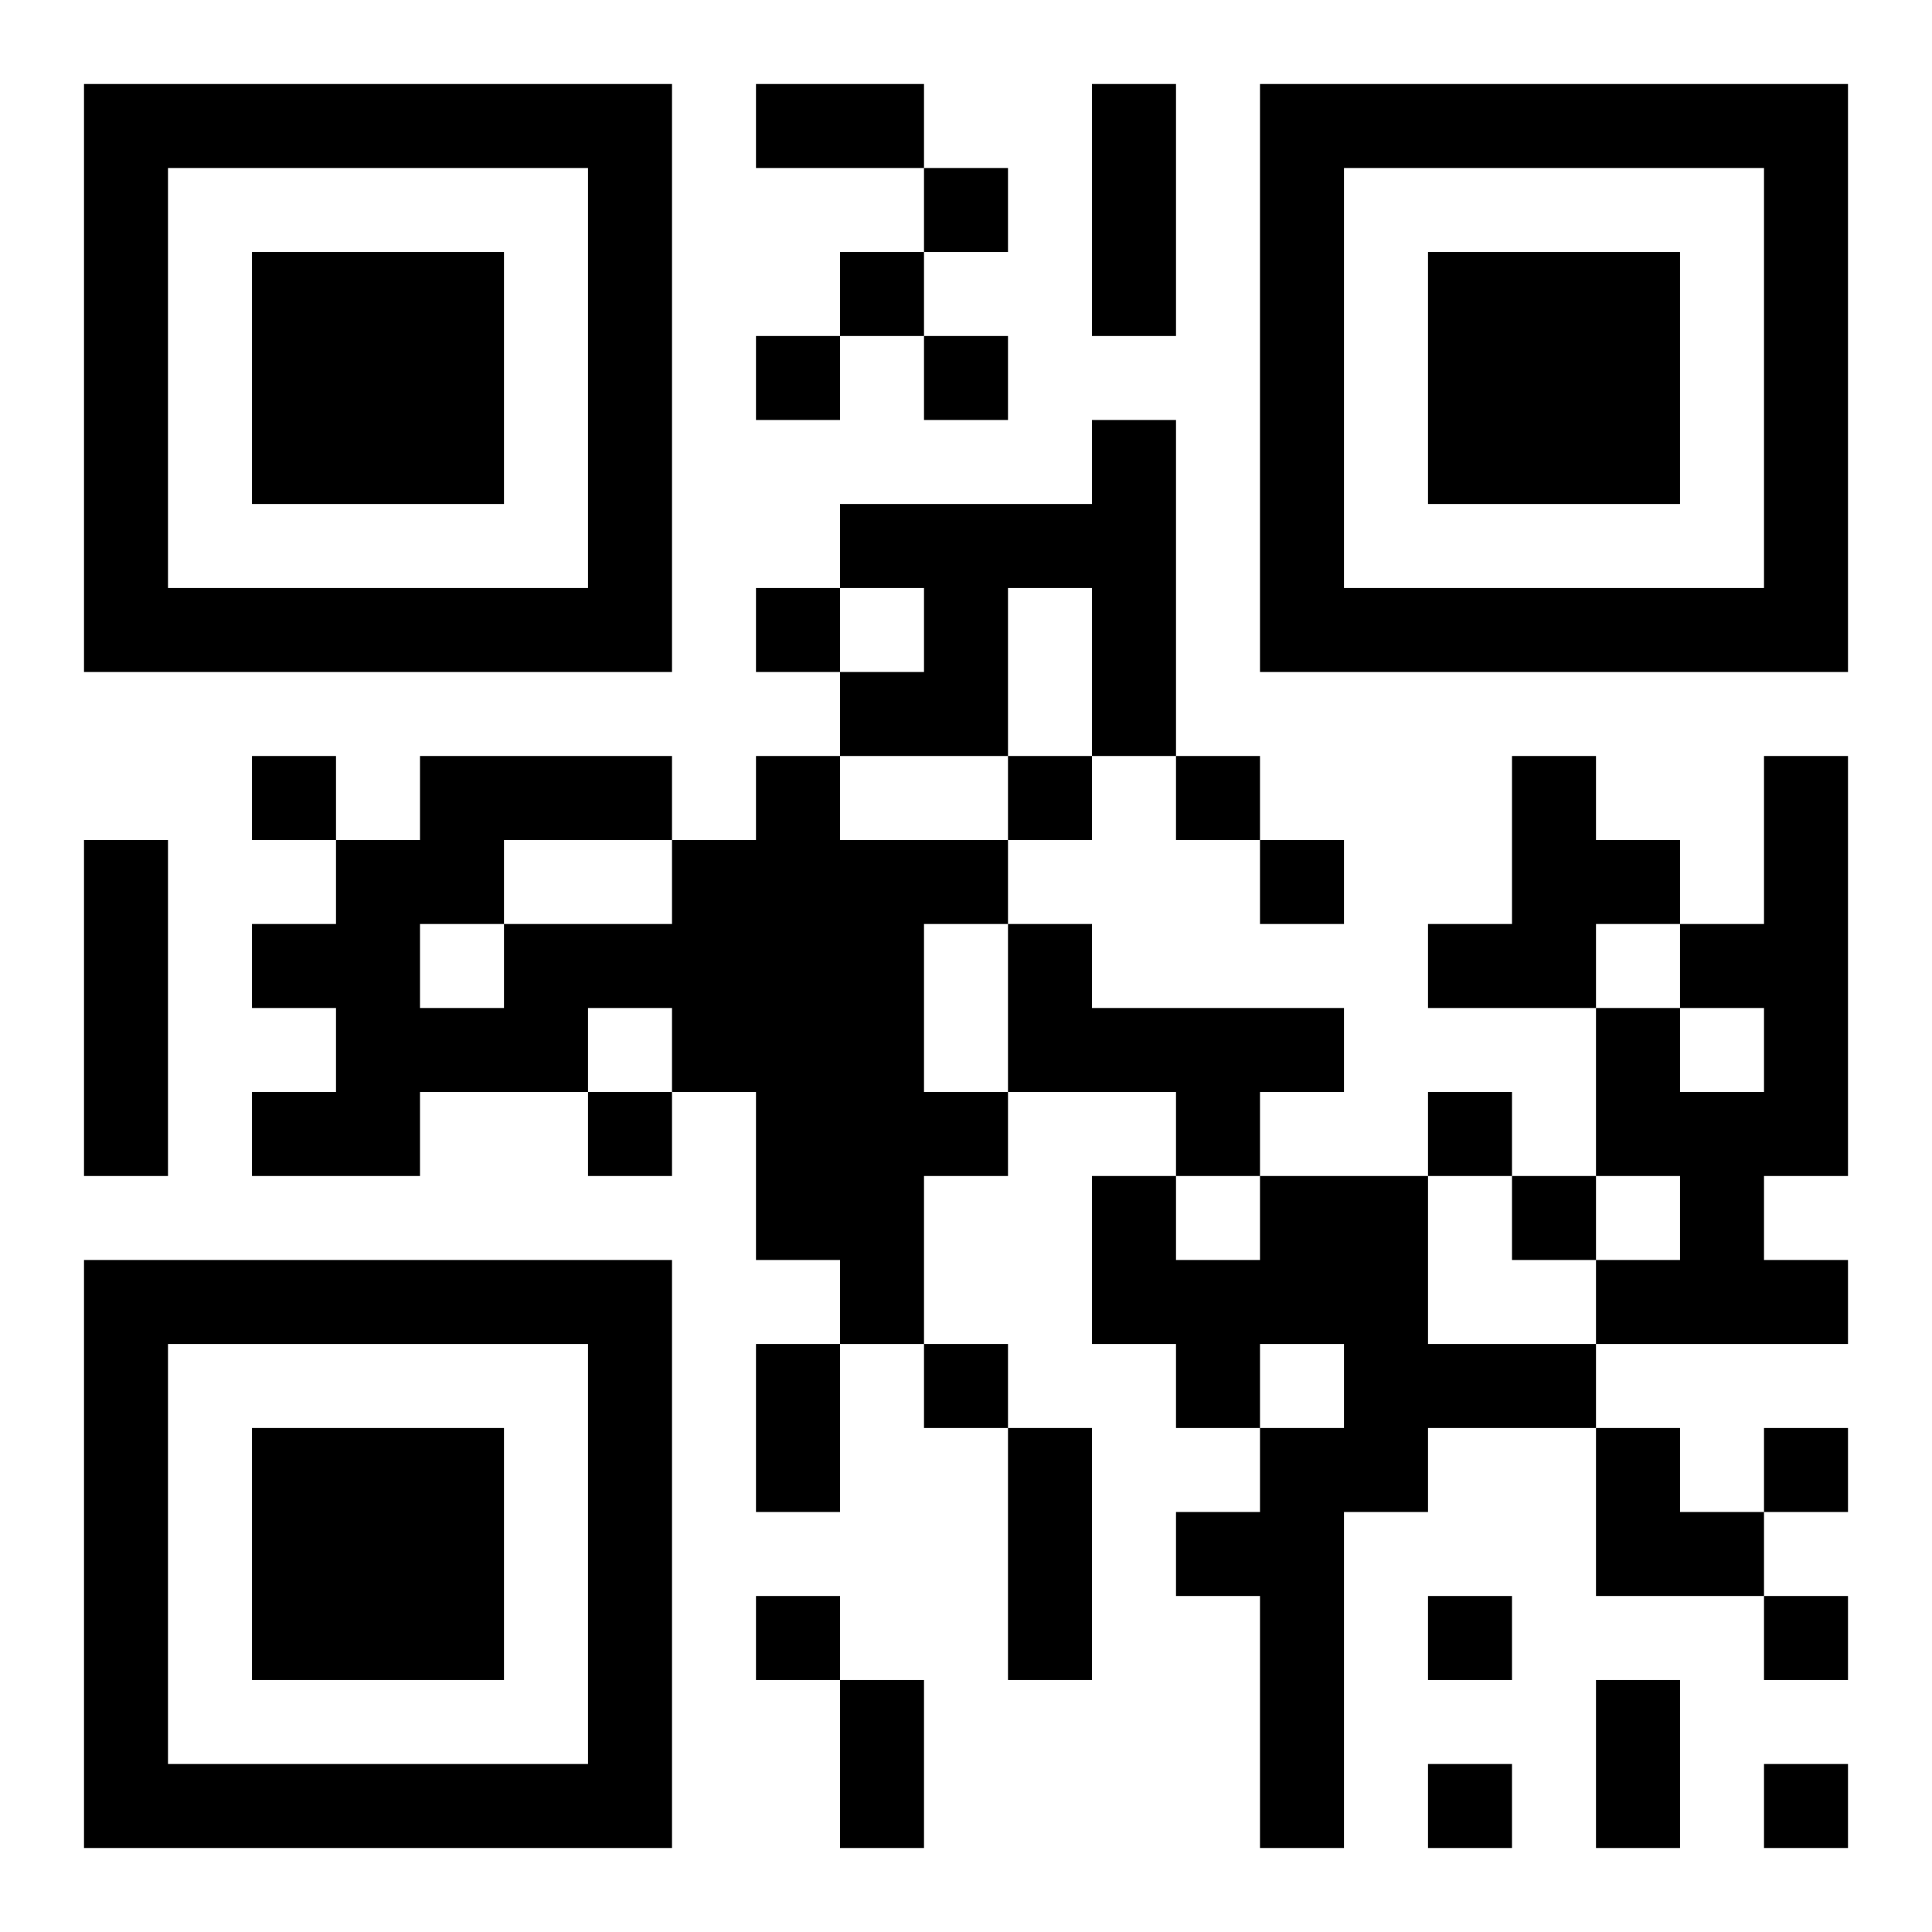
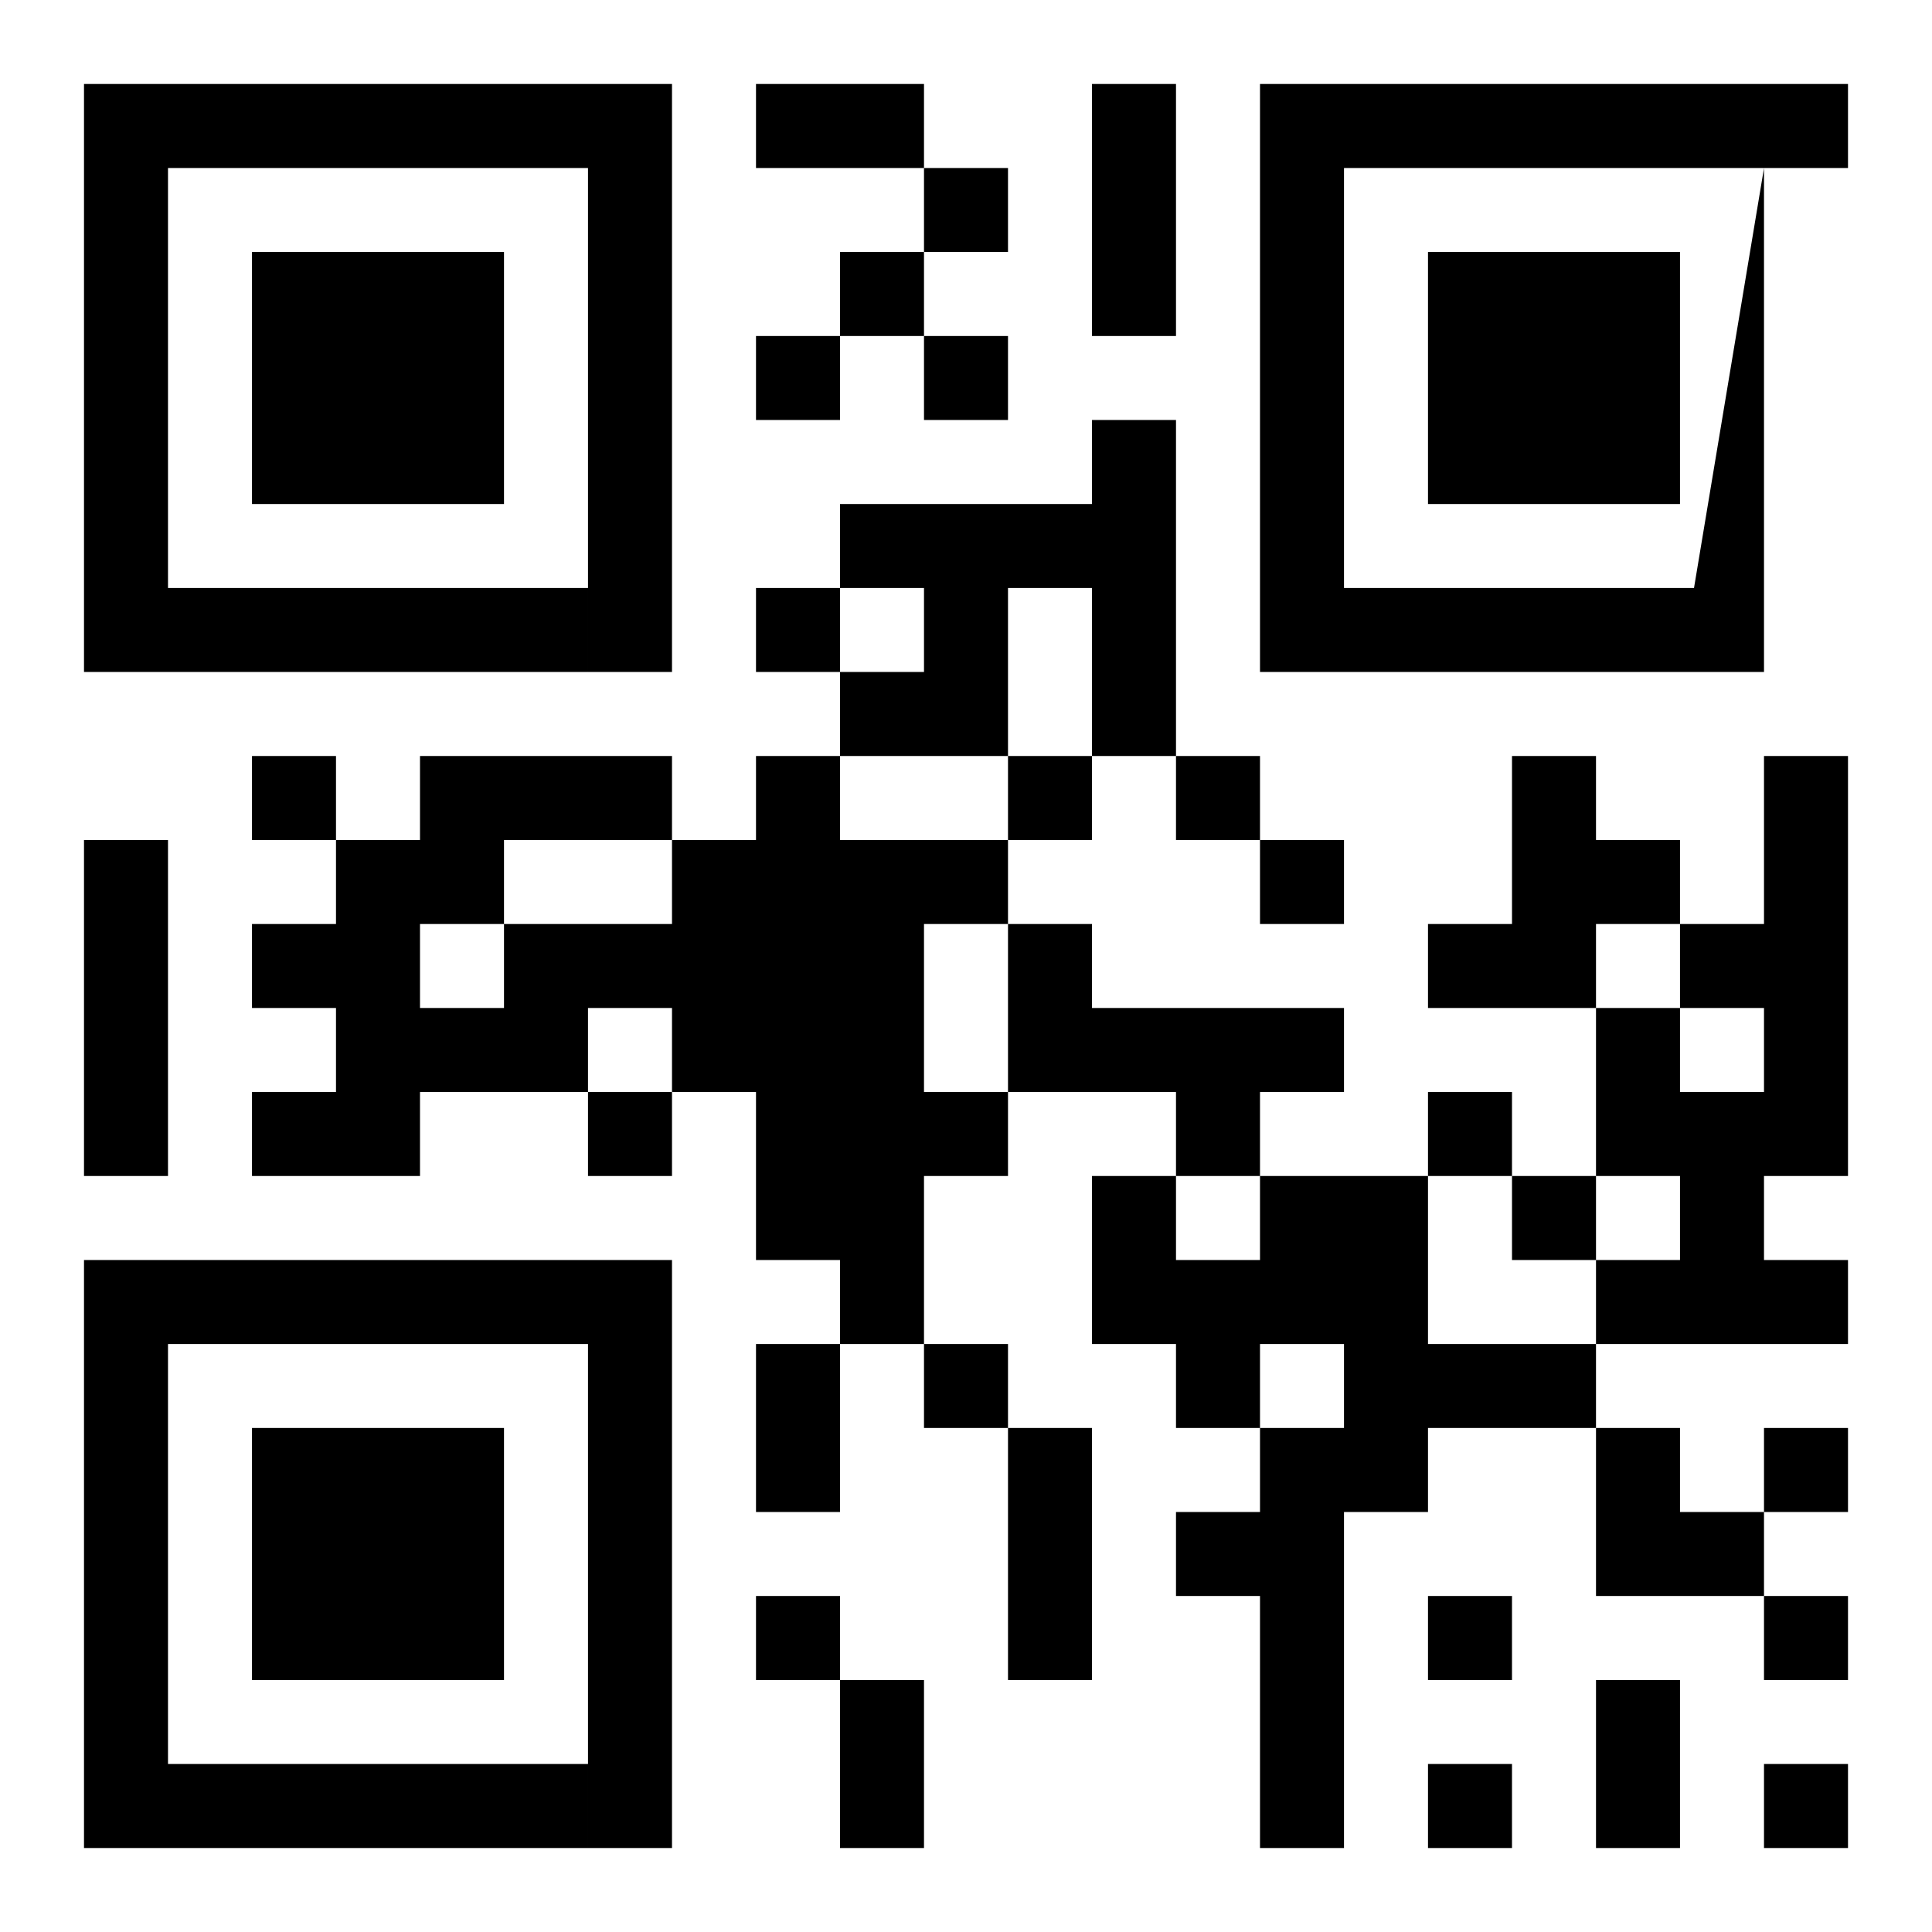
<svg xmlns="http://www.w3.org/2000/svg" version="1.1" viewBox="0 0 23 23" stroke="none">
-   <rect width="100%" height="100%" fill="#ffffff" />
-   <path d="M1,1h7v1h-7z M9,1h2v1h-2z M13,1h1v3h-1z M15,1h7v1h-7z M1,2h1v6h-1z M7,2h1v6h-1z M11,2h1v1h-1z M15,2h1v6h-1z M21,2h1v6h-1z M3,3h3v3h-3z M10,3h1v1h-1z M17,3h3v3h-3z M9,4h1v1h-1z M11,4h1v1h-1z M13,5h1v4h-1z M10,6h3v1h-3z M2,7h5v1h-5z M9,7h1v1h-1z M11,7h1v2h-1z M16,7h5v1h-5z M10,8h1v1h-1z M3,9h1v1h-1z M5,9h3v1h-3z M9,9h1v6h-1z M12,9h1v1h-1z M14,9h1v1h-1z M18,9h1v3h-1z M21,9h1v5h-1z M1,10h1v4h-1z M4,10h1v4h-1z M5,10h1v1h-1z M8,10h1v3h-1z M10,10h1v6h-1z M11,10h1v1h-1z M15,10h1v1h-1z M19,10h1v1h-1z M3,11h1v1h-1z M6,11h2v1h-2z M12,11h1v2h-1z M17,11h1v1h-1z M20,11h1v1h-1z M5,12h2v1h-2z M13,12h3v1h-3z M19,12h1v2h-1z M3,13h1v1h-1z M7,13h1v1h-1z M11,13h1v1h-1z M14,13h1v1h-1z M17,13h1v1h-1z M20,13h1v3h-1z M13,14h1v2h-1z M15,14h2v2h-2z M18,14h1v1h-1z M1,15h7v1h-7z M14,15h1v2h-1z M19,15h1v1h-1z M21,15h1v1h-1z M1,16h1v6h-1z M7,16h1v6h-1z M9,16h1v2h-1z M11,16h1v1h-1z M16,16h3v1h-3z M3,17h3v3h-3z M12,17h1v3h-1z M15,17h1v5h-1z M16,17h1v1h-1z M19,17h1v2h-1z M21,17h1v1h-1z M14,18h1v1h-1z M20,18h1v1h-1z M9,19h1v1h-1z M17,19h1v1h-1z M21,19h1v1h-1z M10,20h1v2h-1z M19,20h1v2h-1z M2,21h5v1h-5z M17,21h1v1h-1z M21,21h1v1h-1z" fill="#000000" />
+   <path d="M1,1h7v1h-7z M9,1h2v1h-2z M13,1h1v3h-1z M15,1h7v1h-7z M1,2h1v6h-1z M7,2h1v6h-1z M11,2h1v1h-1z M15,2h1v6h-1z M21,2v6h-1z M3,3h3v3h-3z M10,3h1v1h-1z M17,3h3v3h-3z M9,4h1v1h-1z M11,4h1v1h-1z M13,5h1v4h-1z M10,6h3v1h-3z M2,7h5v1h-5z M9,7h1v1h-1z M11,7h1v2h-1z M16,7h5v1h-5z M10,8h1v1h-1z M3,9h1v1h-1z M5,9h3v1h-3z M9,9h1v6h-1z M12,9h1v1h-1z M14,9h1v1h-1z M18,9h1v3h-1z M21,9h1v5h-1z M1,10h1v4h-1z M4,10h1v4h-1z M5,10h1v1h-1z M8,10h1v3h-1z M10,10h1v6h-1z M11,10h1v1h-1z M15,10h1v1h-1z M19,10h1v1h-1z M3,11h1v1h-1z M6,11h2v1h-2z M12,11h1v2h-1z M17,11h1v1h-1z M20,11h1v1h-1z M5,12h2v1h-2z M13,12h3v1h-3z M19,12h1v2h-1z M3,13h1v1h-1z M7,13h1v1h-1z M11,13h1v1h-1z M14,13h1v1h-1z M17,13h1v1h-1z M20,13h1v3h-1z M13,14h1v2h-1z M15,14h2v2h-2z M18,14h1v1h-1z M1,15h7v1h-7z M14,15h1v2h-1z M19,15h1v1h-1z M21,15h1v1h-1z M1,16h1v6h-1z M7,16h1v6h-1z M9,16h1v2h-1z M11,16h1v1h-1z M16,16h3v1h-3z M3,17h3v3h-3z M12,17h1v3h-1z M15,17h1v5h-1z M16,17h1v1h-1z M19,17h1v2h-1z M21,17h1v1h-1z M14,18h1v1h-1z M20,18h1v1h-1z M9,19h1v1h-1z M17,19h1v1h-1z M21,19h1v1h-1z M10,20h1v2h-1z M19,20h1v2h-1z M2,21h5v1h-5z M17,21h1v1h-1z M21,21h1v1h-1z" fill="#000000" />
</svg>